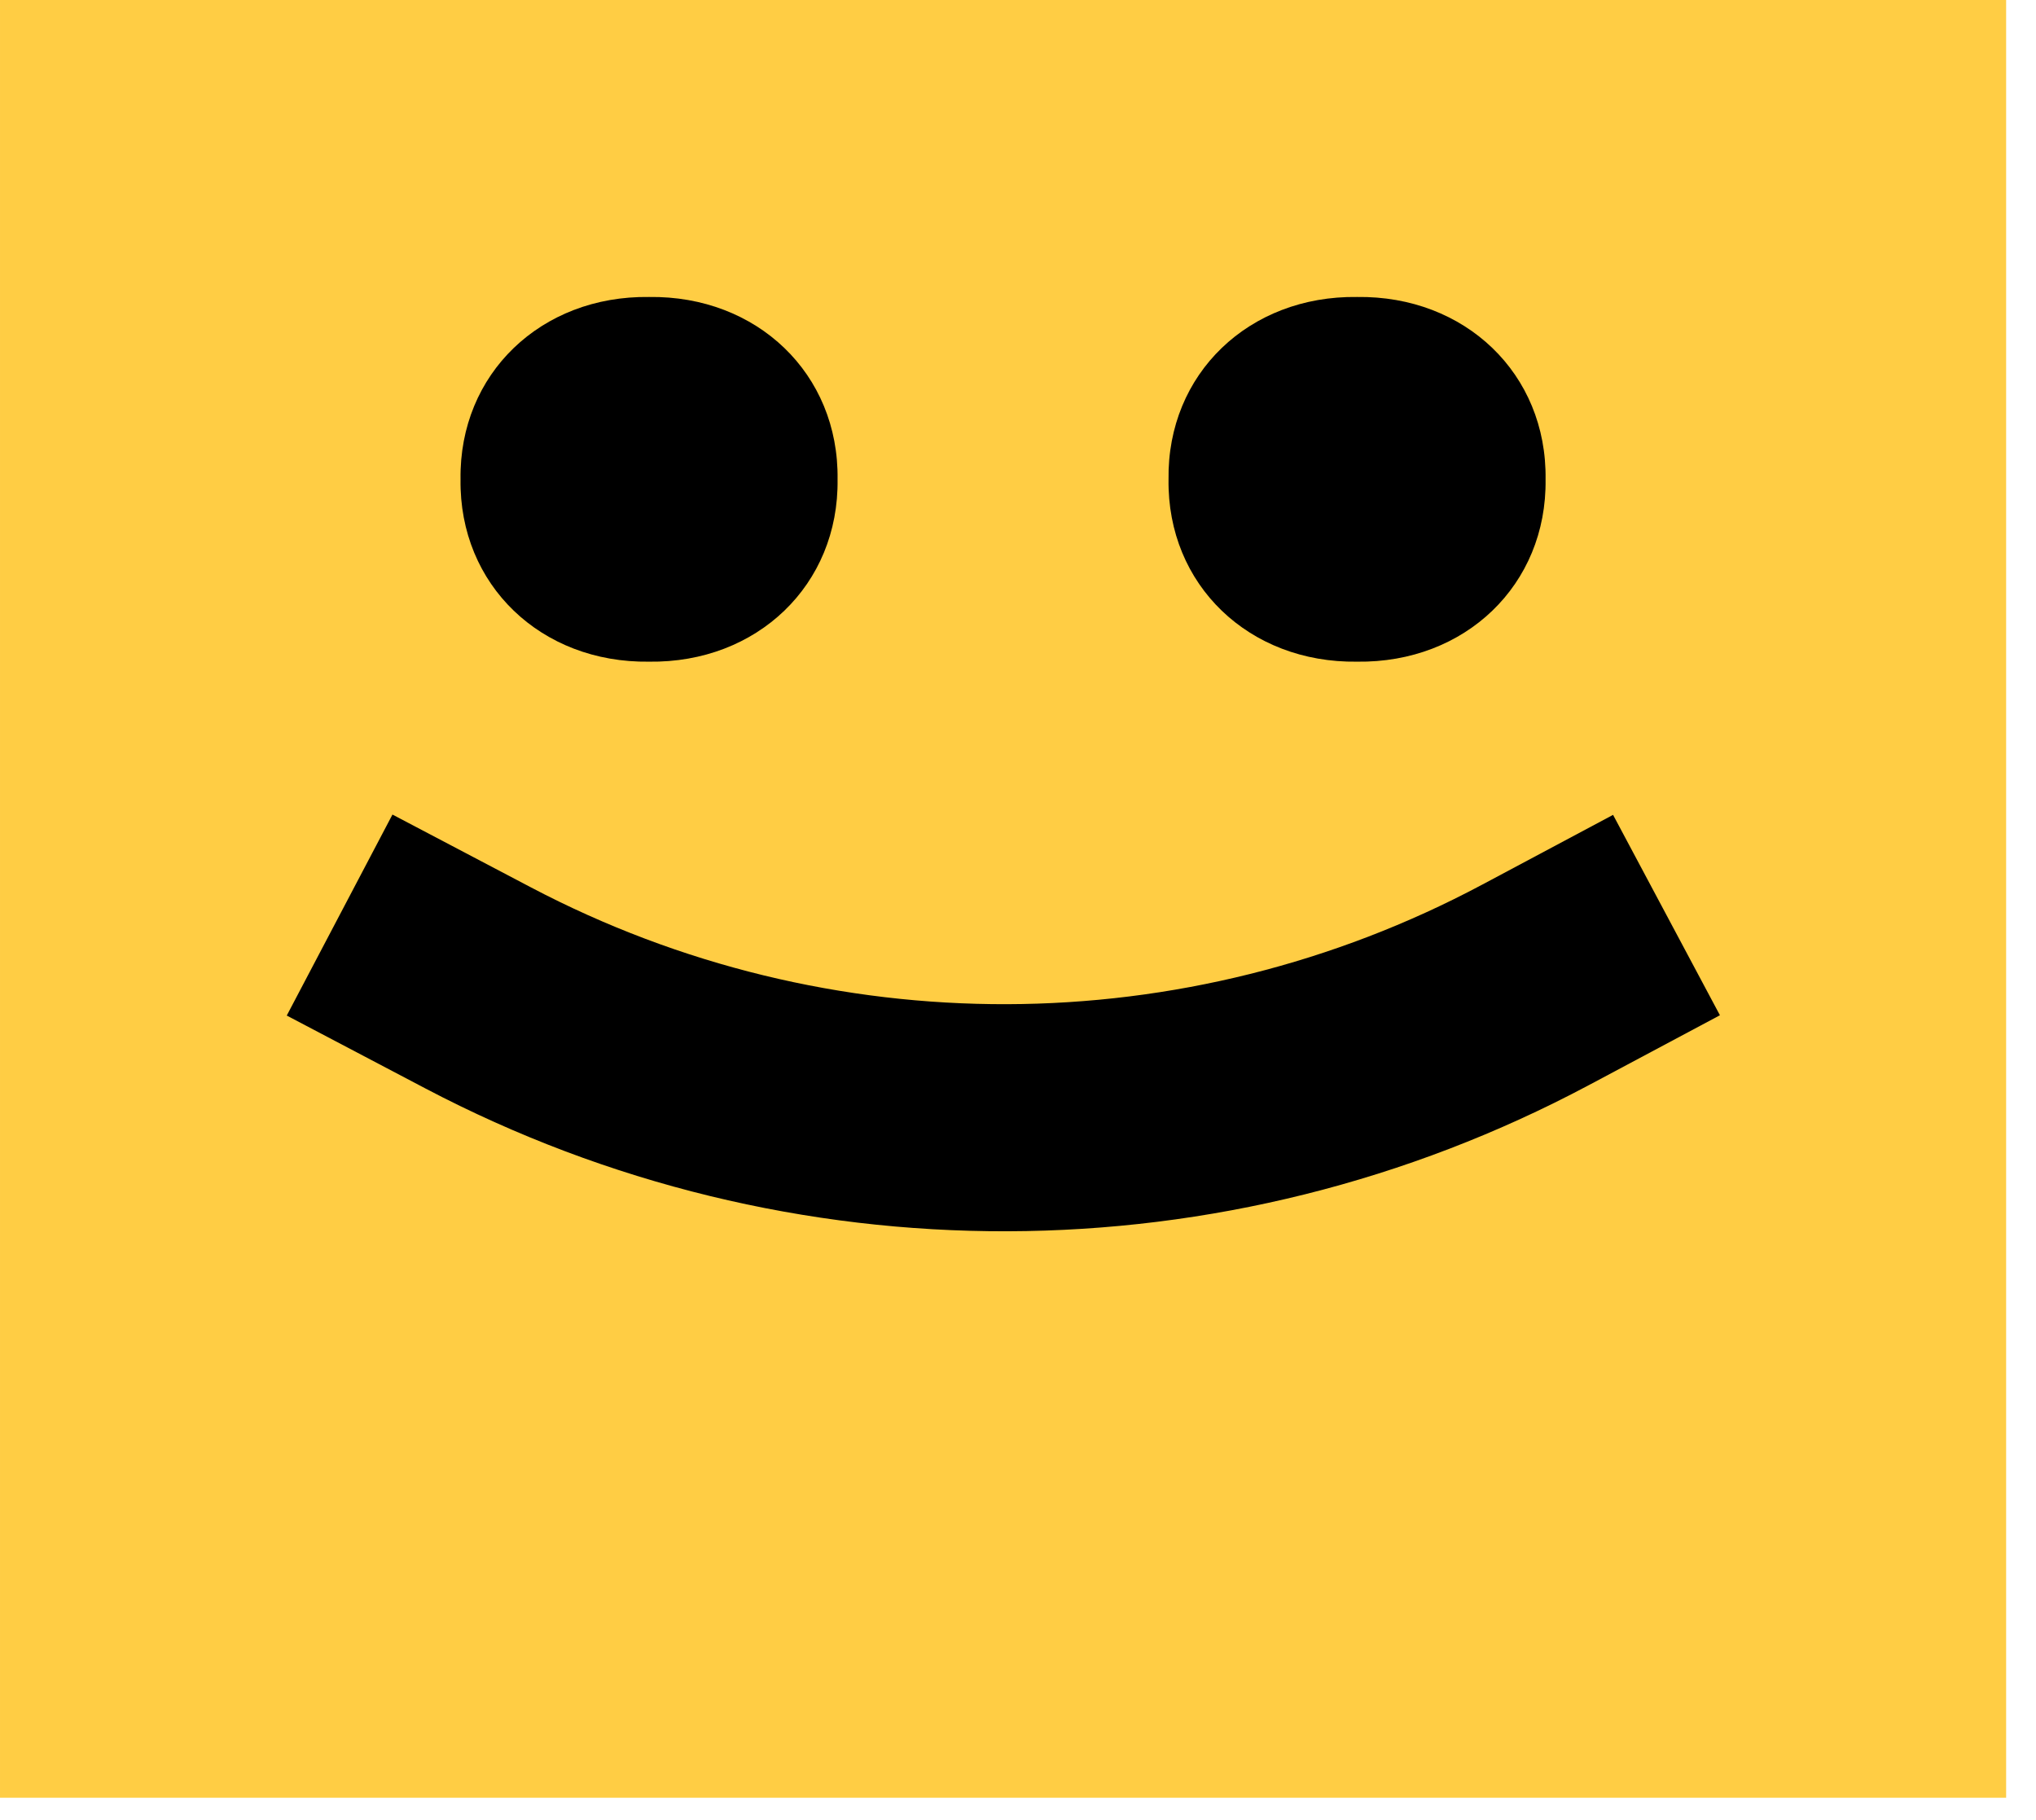
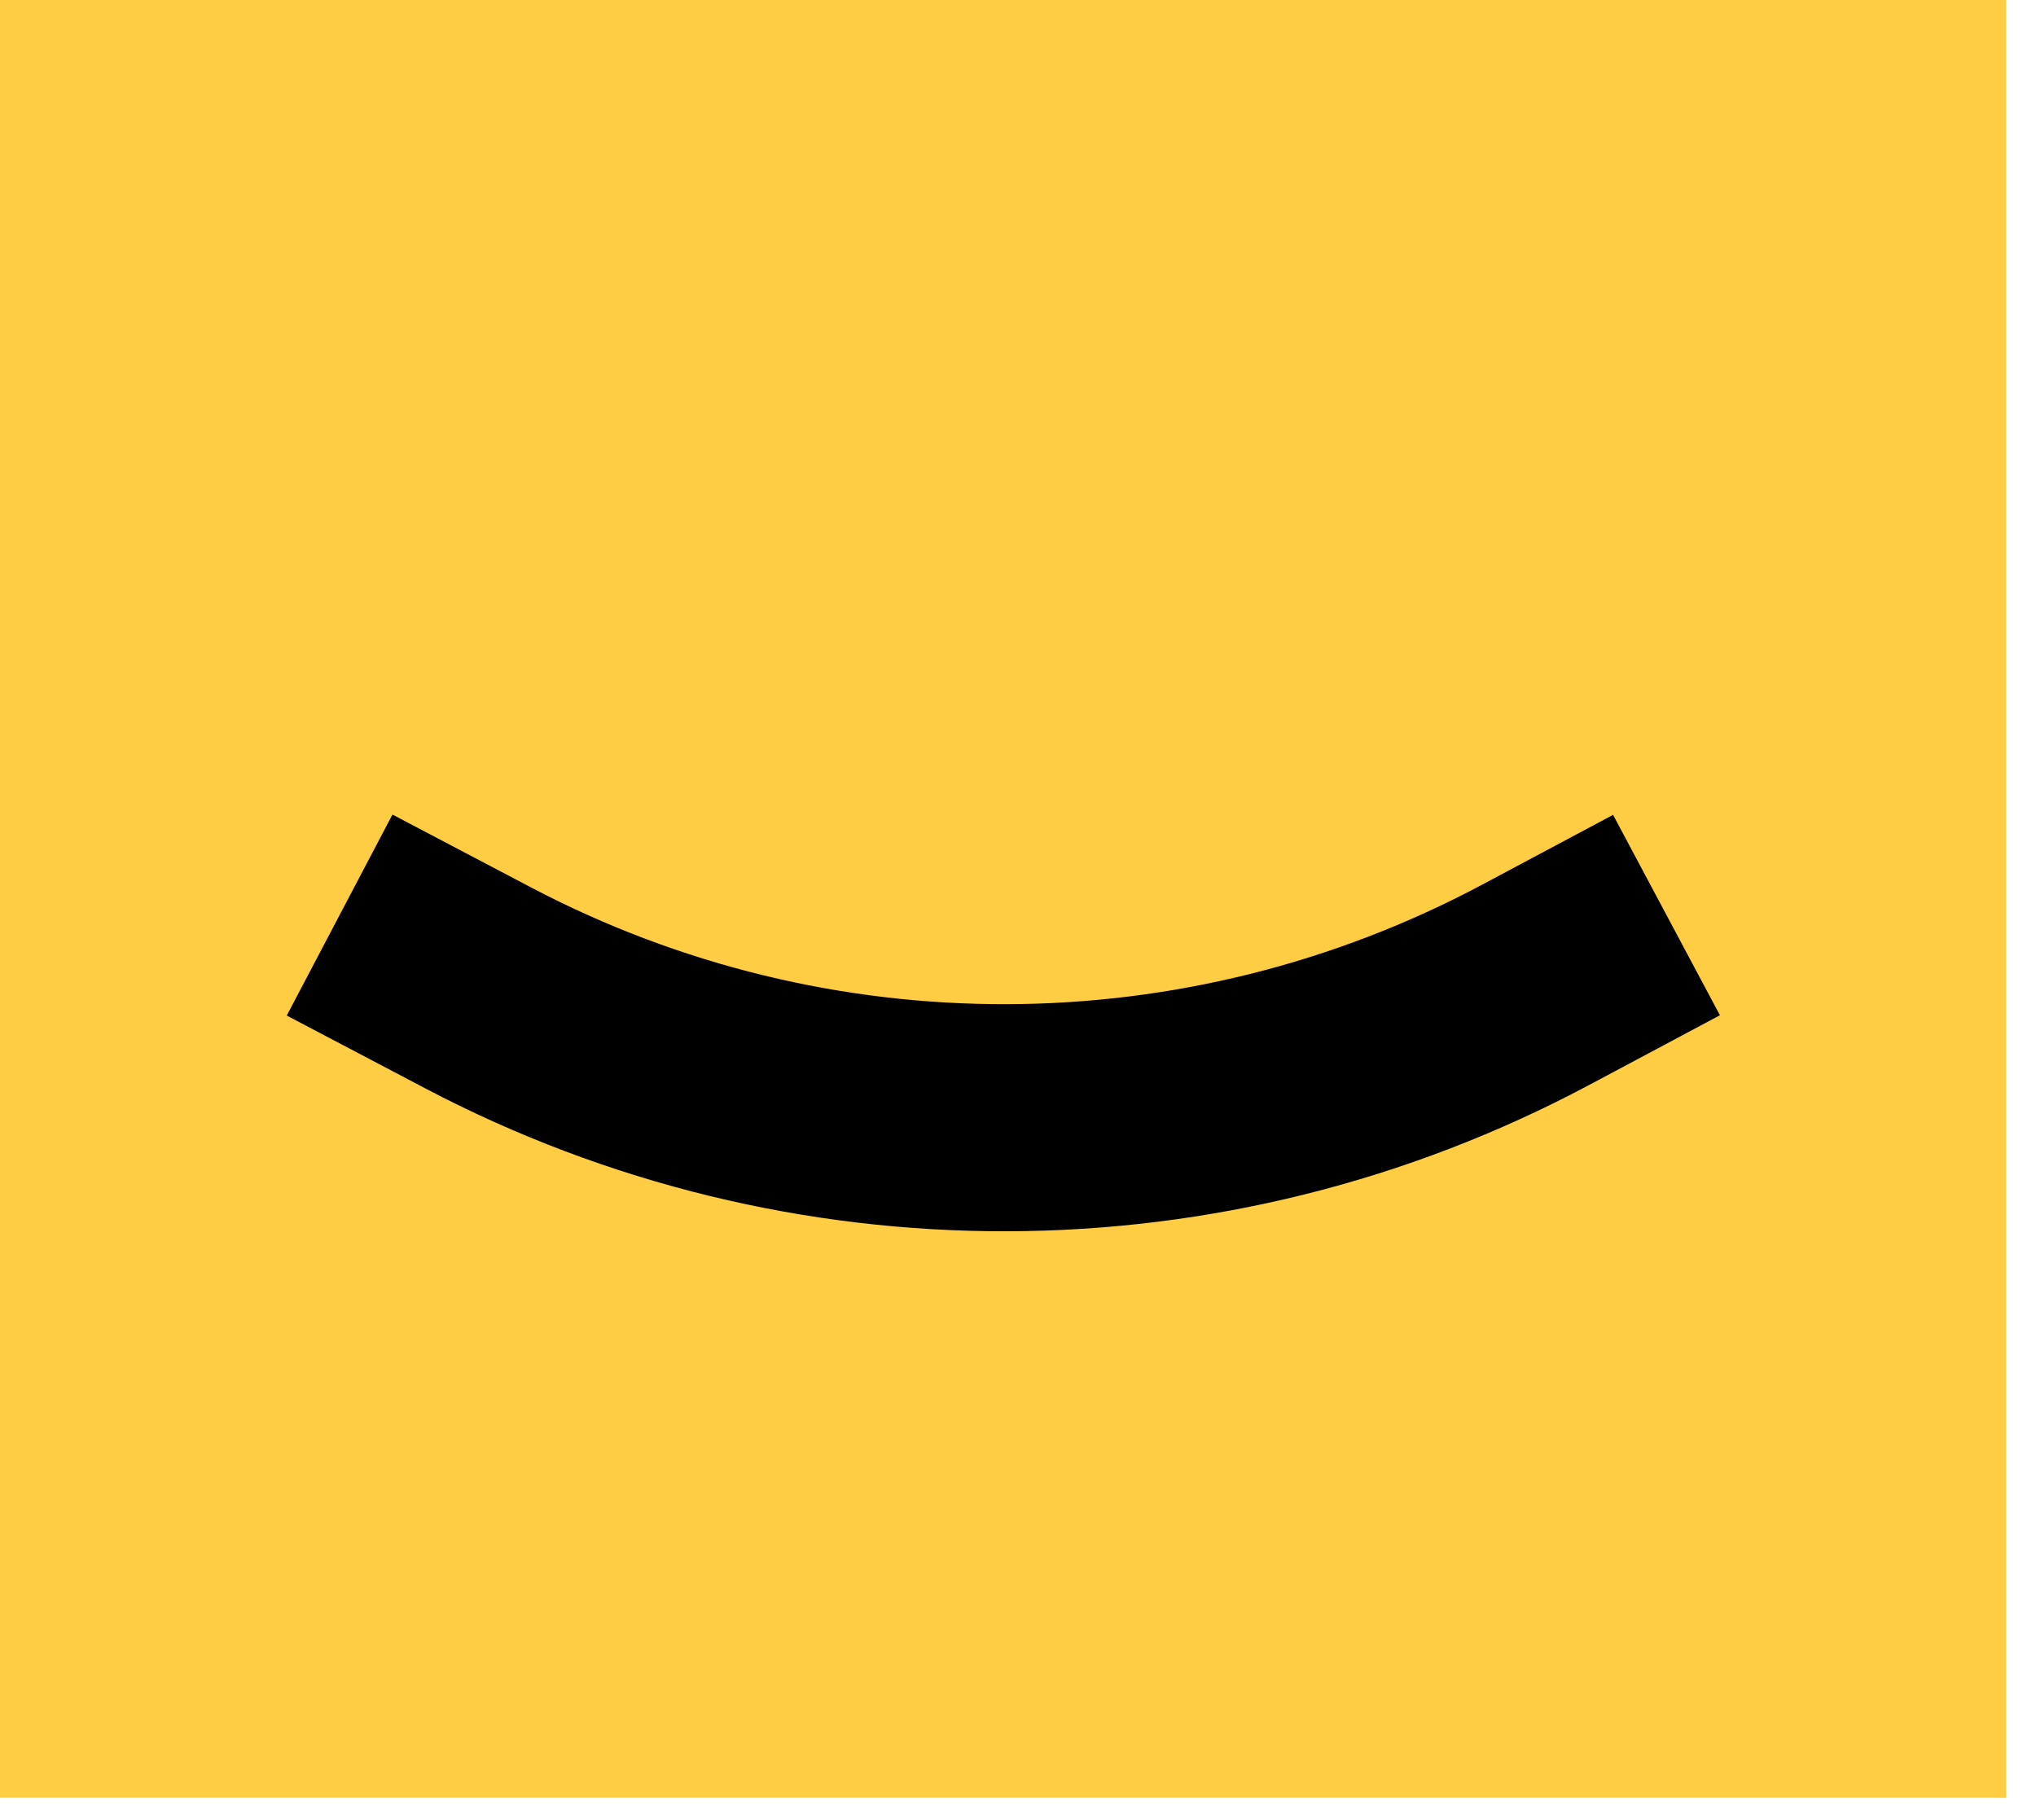
<svg xmlns="http://www.w3.org/2000/svg" width="66" height="59" viewBox="0 0 66 59" fill="none">
  <path d="M5.34058e-05 58.283L65.032 58.283L65.032 -4.95911e-05L5.8501e-05 -5.52763e-05L5.34058e-05 58.283Z" fill="#FFCD44" />
-   <path d="M21.04 9.628C24.539 9.58 27.199 12.114 27.151 15.54C27.199 18.966 24.539 21.5 21.04 21.451C17.542 21.5 14.881 18.966 14.929 15.54C14.881 12.114 17.541 9.58 21.04 9.628Z" fill="black" />
-   <path d="M43.991 9.628C47.49 9.58 50.15 12.114 50.102 15.54C50.15 18.966 47.49 21.5 43.991 21.451C40.493 21.5 37.832 18.966 37.88 15.54C37.831 12.114 40.492 9.58 43.991 9.628Z" fill="black" />
  <path d="M11.009 29.666L15.503 32.029C26.239 37.674 39.073 37.637 49.776 31.93L54.022 29.666" stroke="black" stroke-width="7.362" stroke-miterlimit="16" />
</svg>